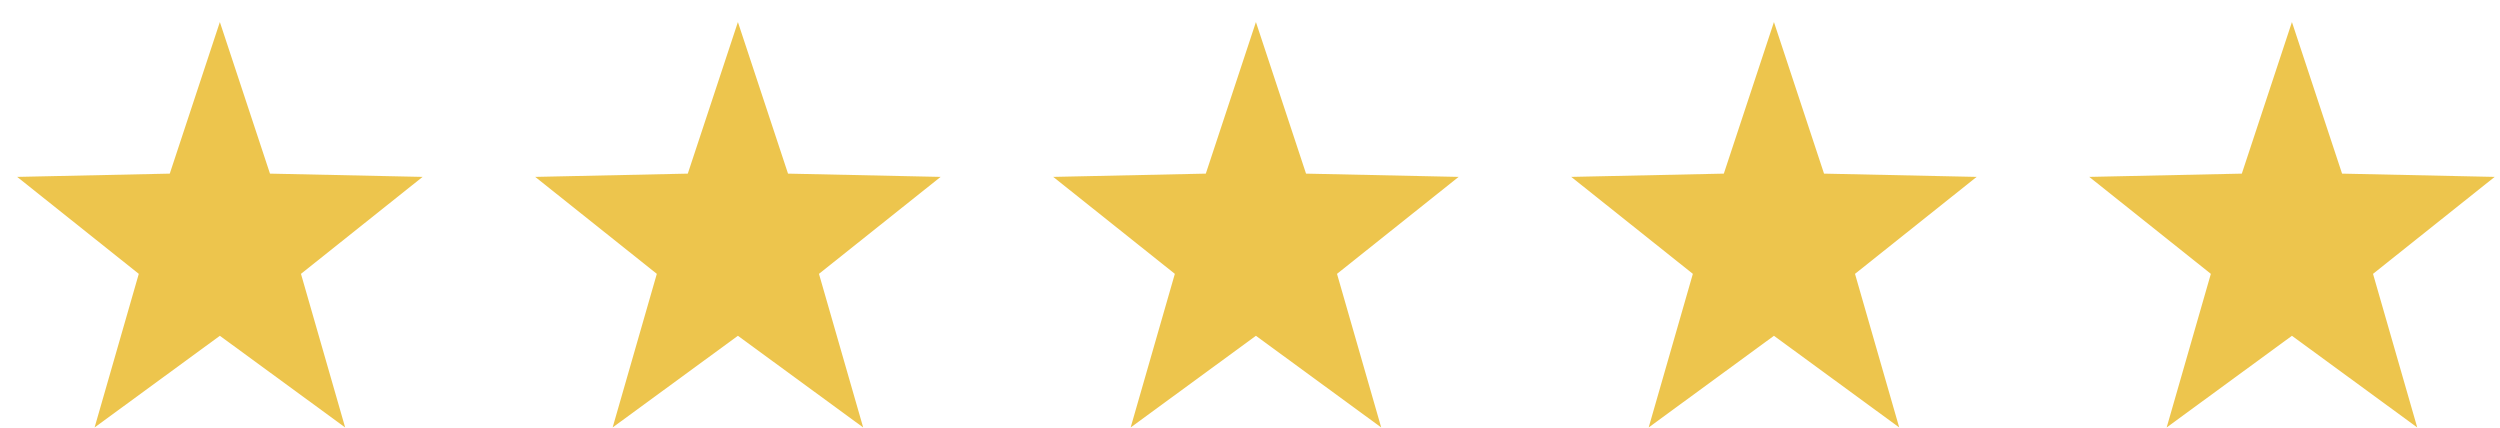
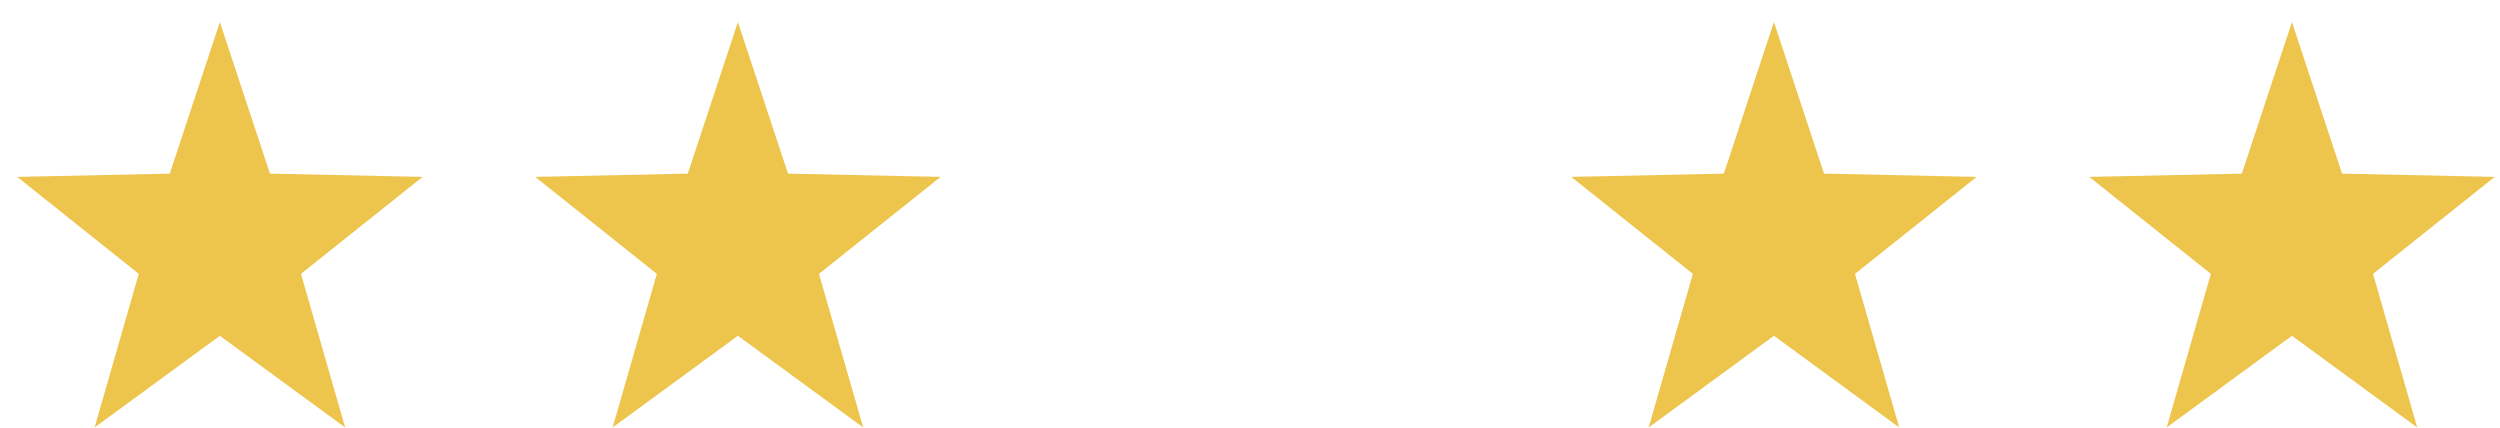
<svg xmlns="http://www.w3.org/2000/svg" width="111" height="19" viewBox="0 0 111 19" fill="none">
  <path d="M9.762 0.979L11.987 7.709L18.763 7.854L13.363 12.159L15.325 18.979L9.762 14.909L4.2 18.979L6.162 12.159L0.763 7.854L7.538 7.709L9.762 0.979Z" fill="#EDC54D" />
  <path d="M32.763 0.979L34.988 7.709L41.763 7.854L36.362 12.159L38.325 18.979L32.763 14.909L27.201 18.979L29.163 12.159L23.763 7.854L30.538 7.709L32.763 0.979Z" fill="#EDC54D" />
-   <path d="M55.763 0.979L57.988 7.709L64.763 7.854L59.363 12.159L61.325 18.979L55.763 14.909L50.201 18.979L52.163 12.159L46.763 7.854L53.538 7.709L55.763 0.979Z" fill="#EDC54D" />
  <path d="M78.763 0.979L80.987 7.709L87.763 7.854L82.362 12.159L84.325 18.979L78.763 14.909L73.201 18.979L75.163 12.159L69.763 7.854L76.538 7.709L78.763 0.979Z" fill="#EDC54D" />
  <path d="M101.762 0.979L103.988 7.709L110.763 7.854L105.362 12.159L107.325 18.979L101.762 14.909L96.2 18.979L98.162 12.159L92.763 7.854L99.537 7.709L101.762 0.979Z" fill="#EDC54D" />
</svg>